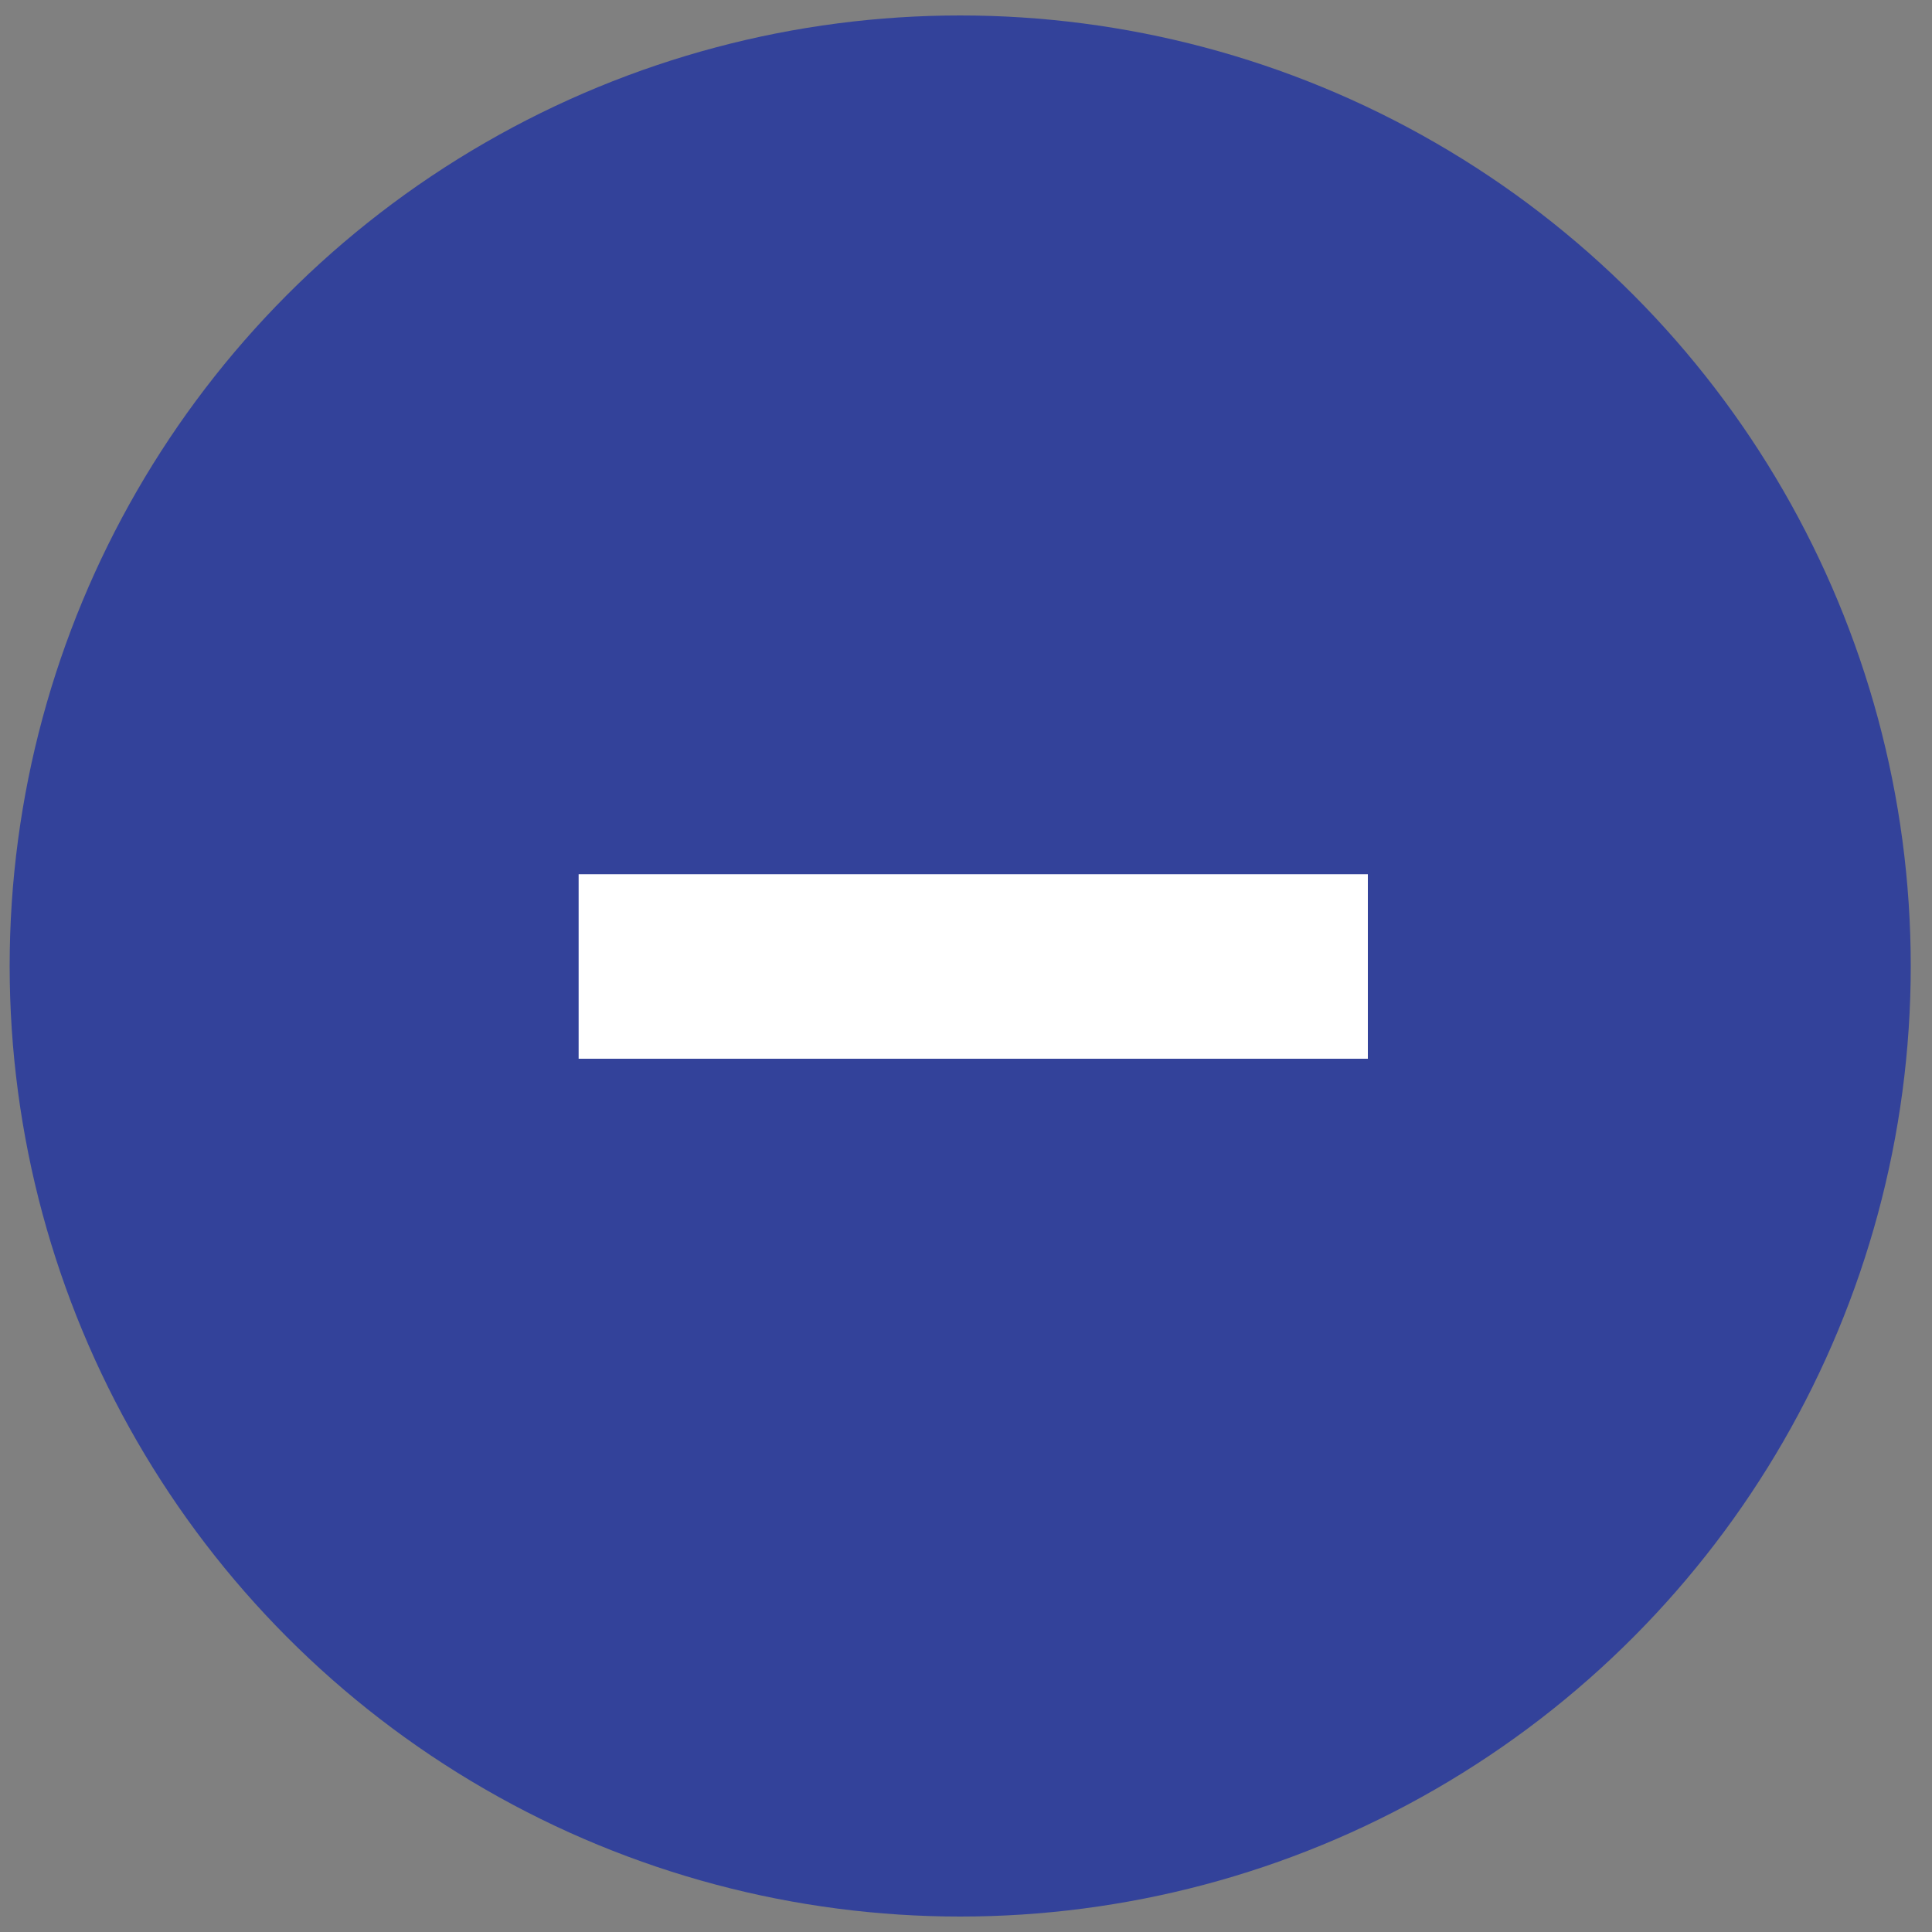
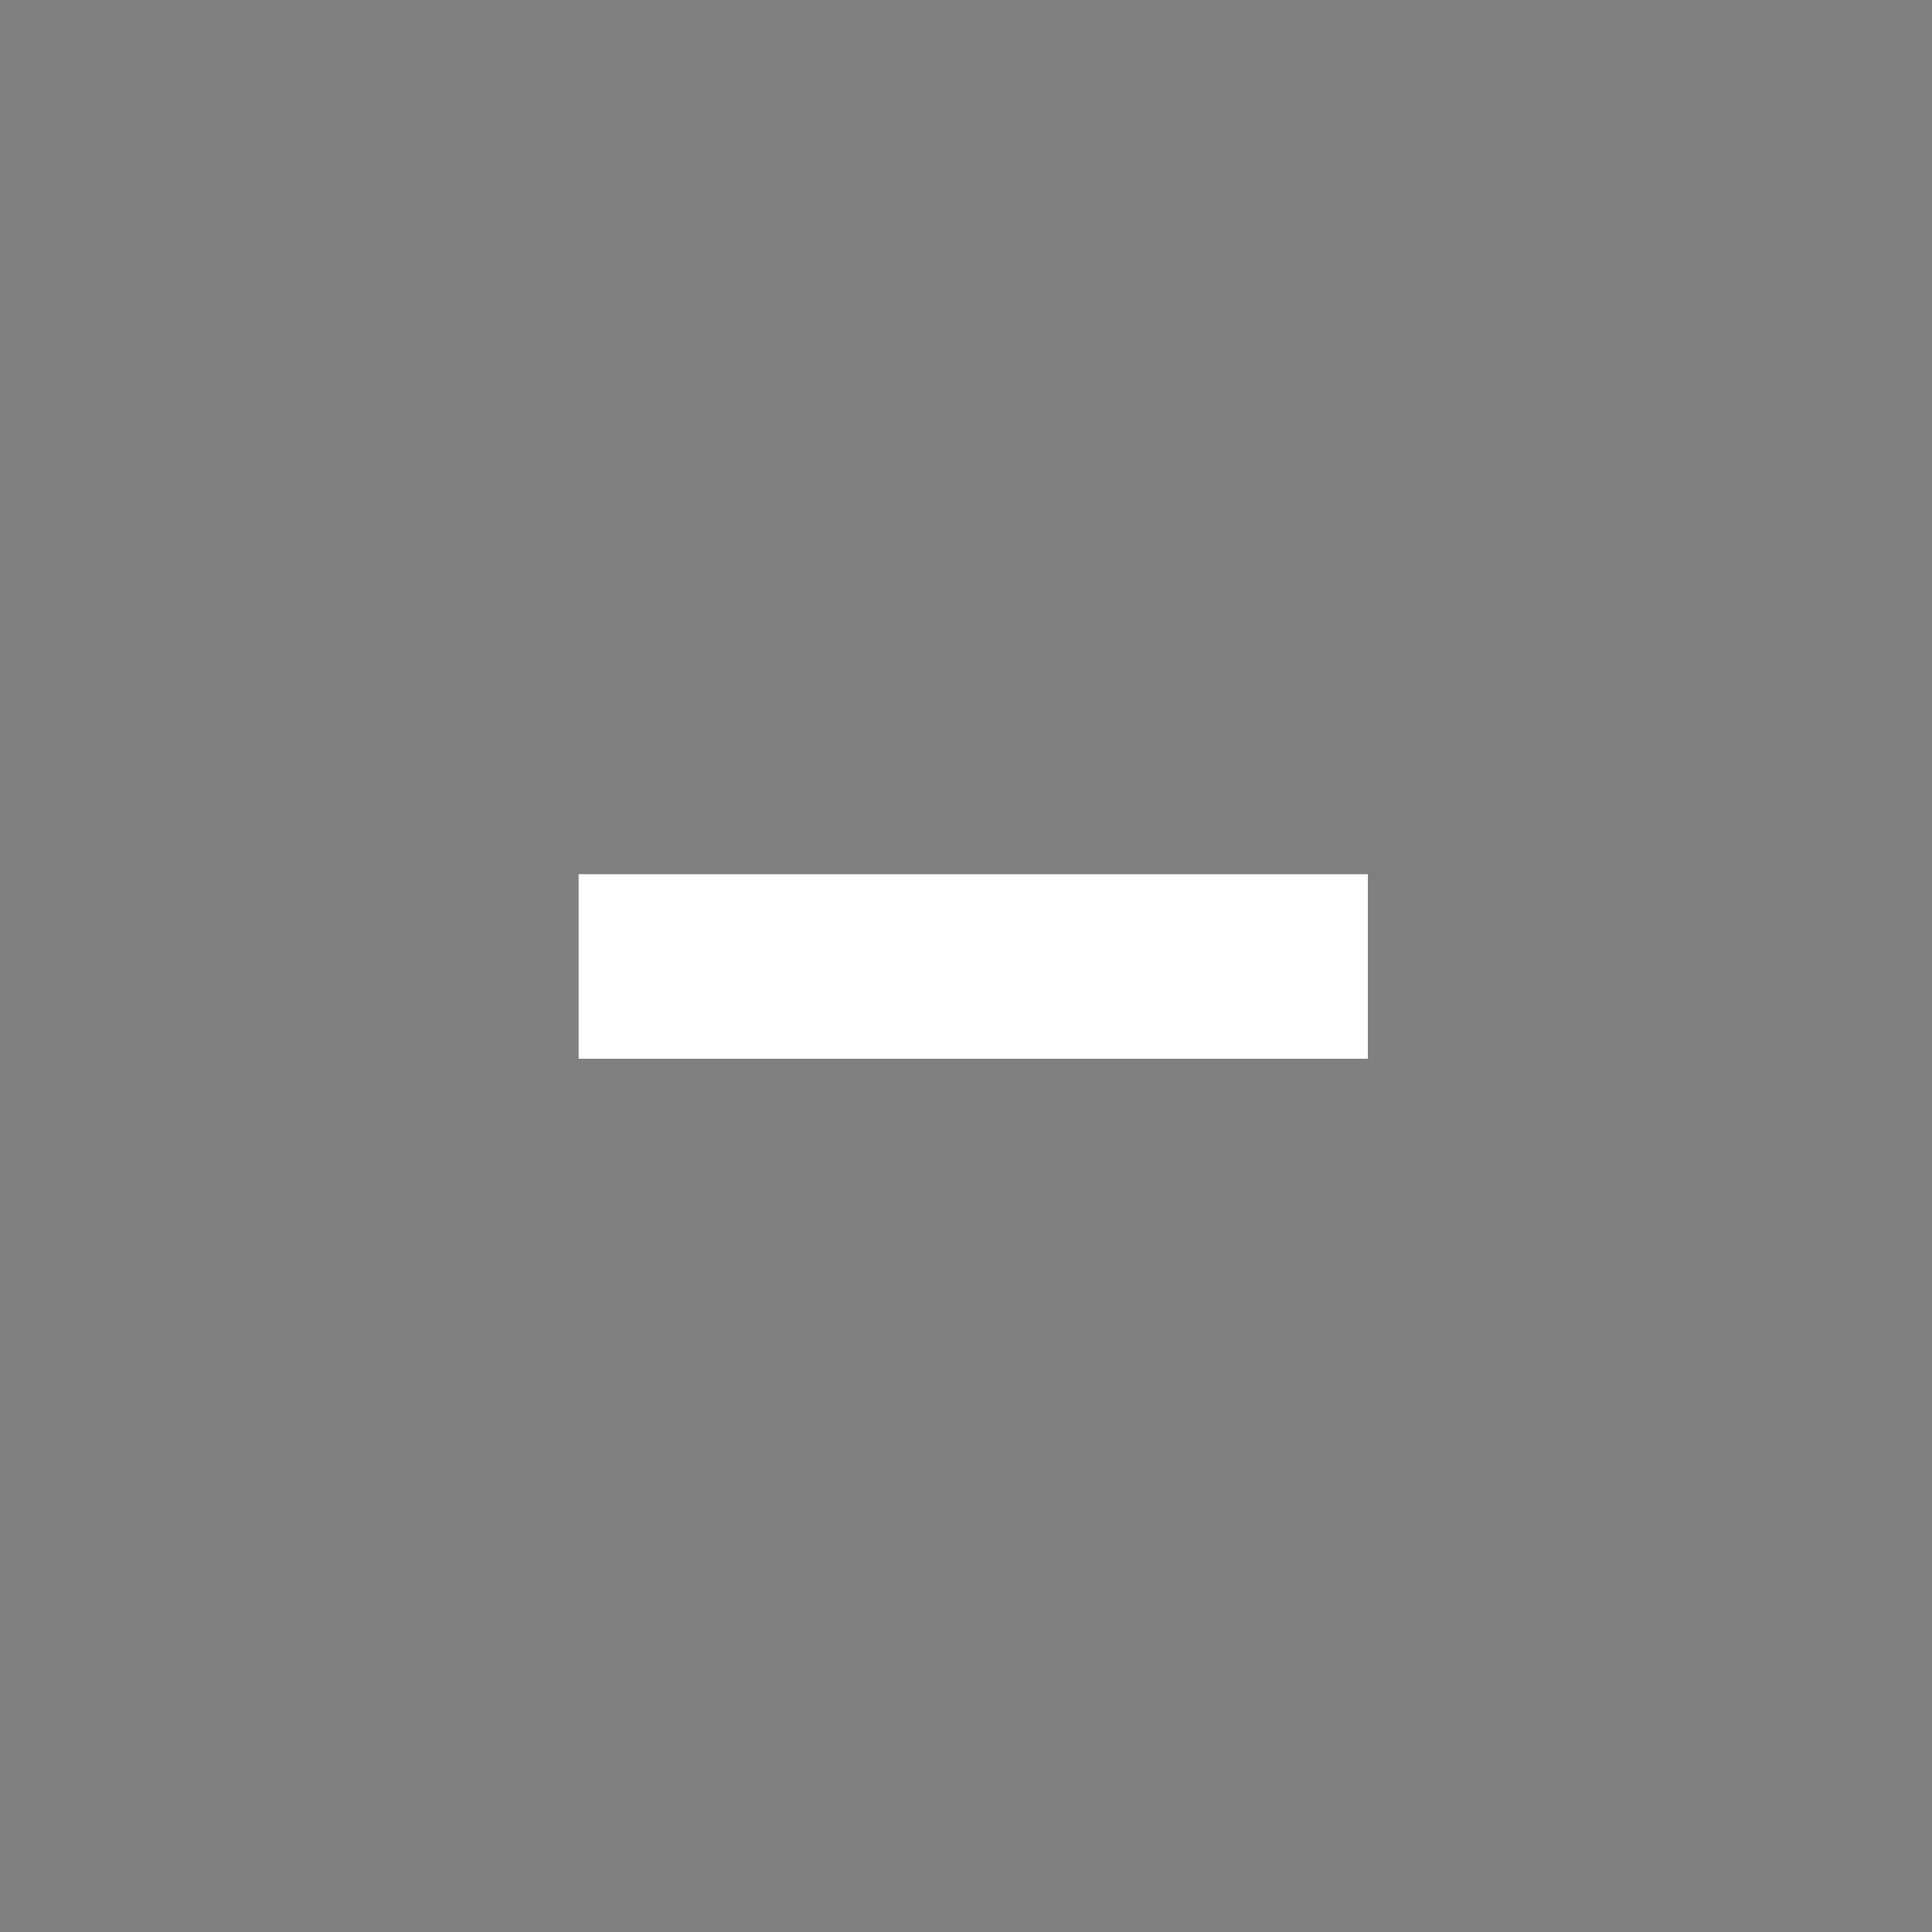
<svg xmlns="http://www.w3.org/2000/svg" xmlns:xlink="http://www.w3.org/1999/xlink" version="1.1" id="Layer_1" x="0px" y="0px" viewBox="0 0 200 200" style="enable-background:new 0 0 200 200;" xml:space="preserve">
  <rect x="0" y="0" width="200" height="200" fill="#808080" stroke="none" />
  <style type="text/css"> .st0{fill:#33429A;} .st1{fill:#FFFFFF;} </style>
-   <circle class="st0" cx="99.4" cy="100" r="98.4" />
  <g>
    <defs>
-       <rect id="SVGID_1_" x="-147.1" y="57" width="196.7" height="206.7" />
-     </defs>
+       </defs>
    <clipPath id="SVGID_00000145751416049793295530000015113715828159341496_">
      <use xlink:href="#SVGID_1_" style="overflow:visible;" />
    </clipPath>
  </g>
  <g>
-     <path class="st1" d="M141.6,90.5v19.1H59.9V90.5H141.6z" />
+     <path class="st1" d="M141.6,90.5v19.1H59.9V90.5H141.6" />
  </g>
</svg>